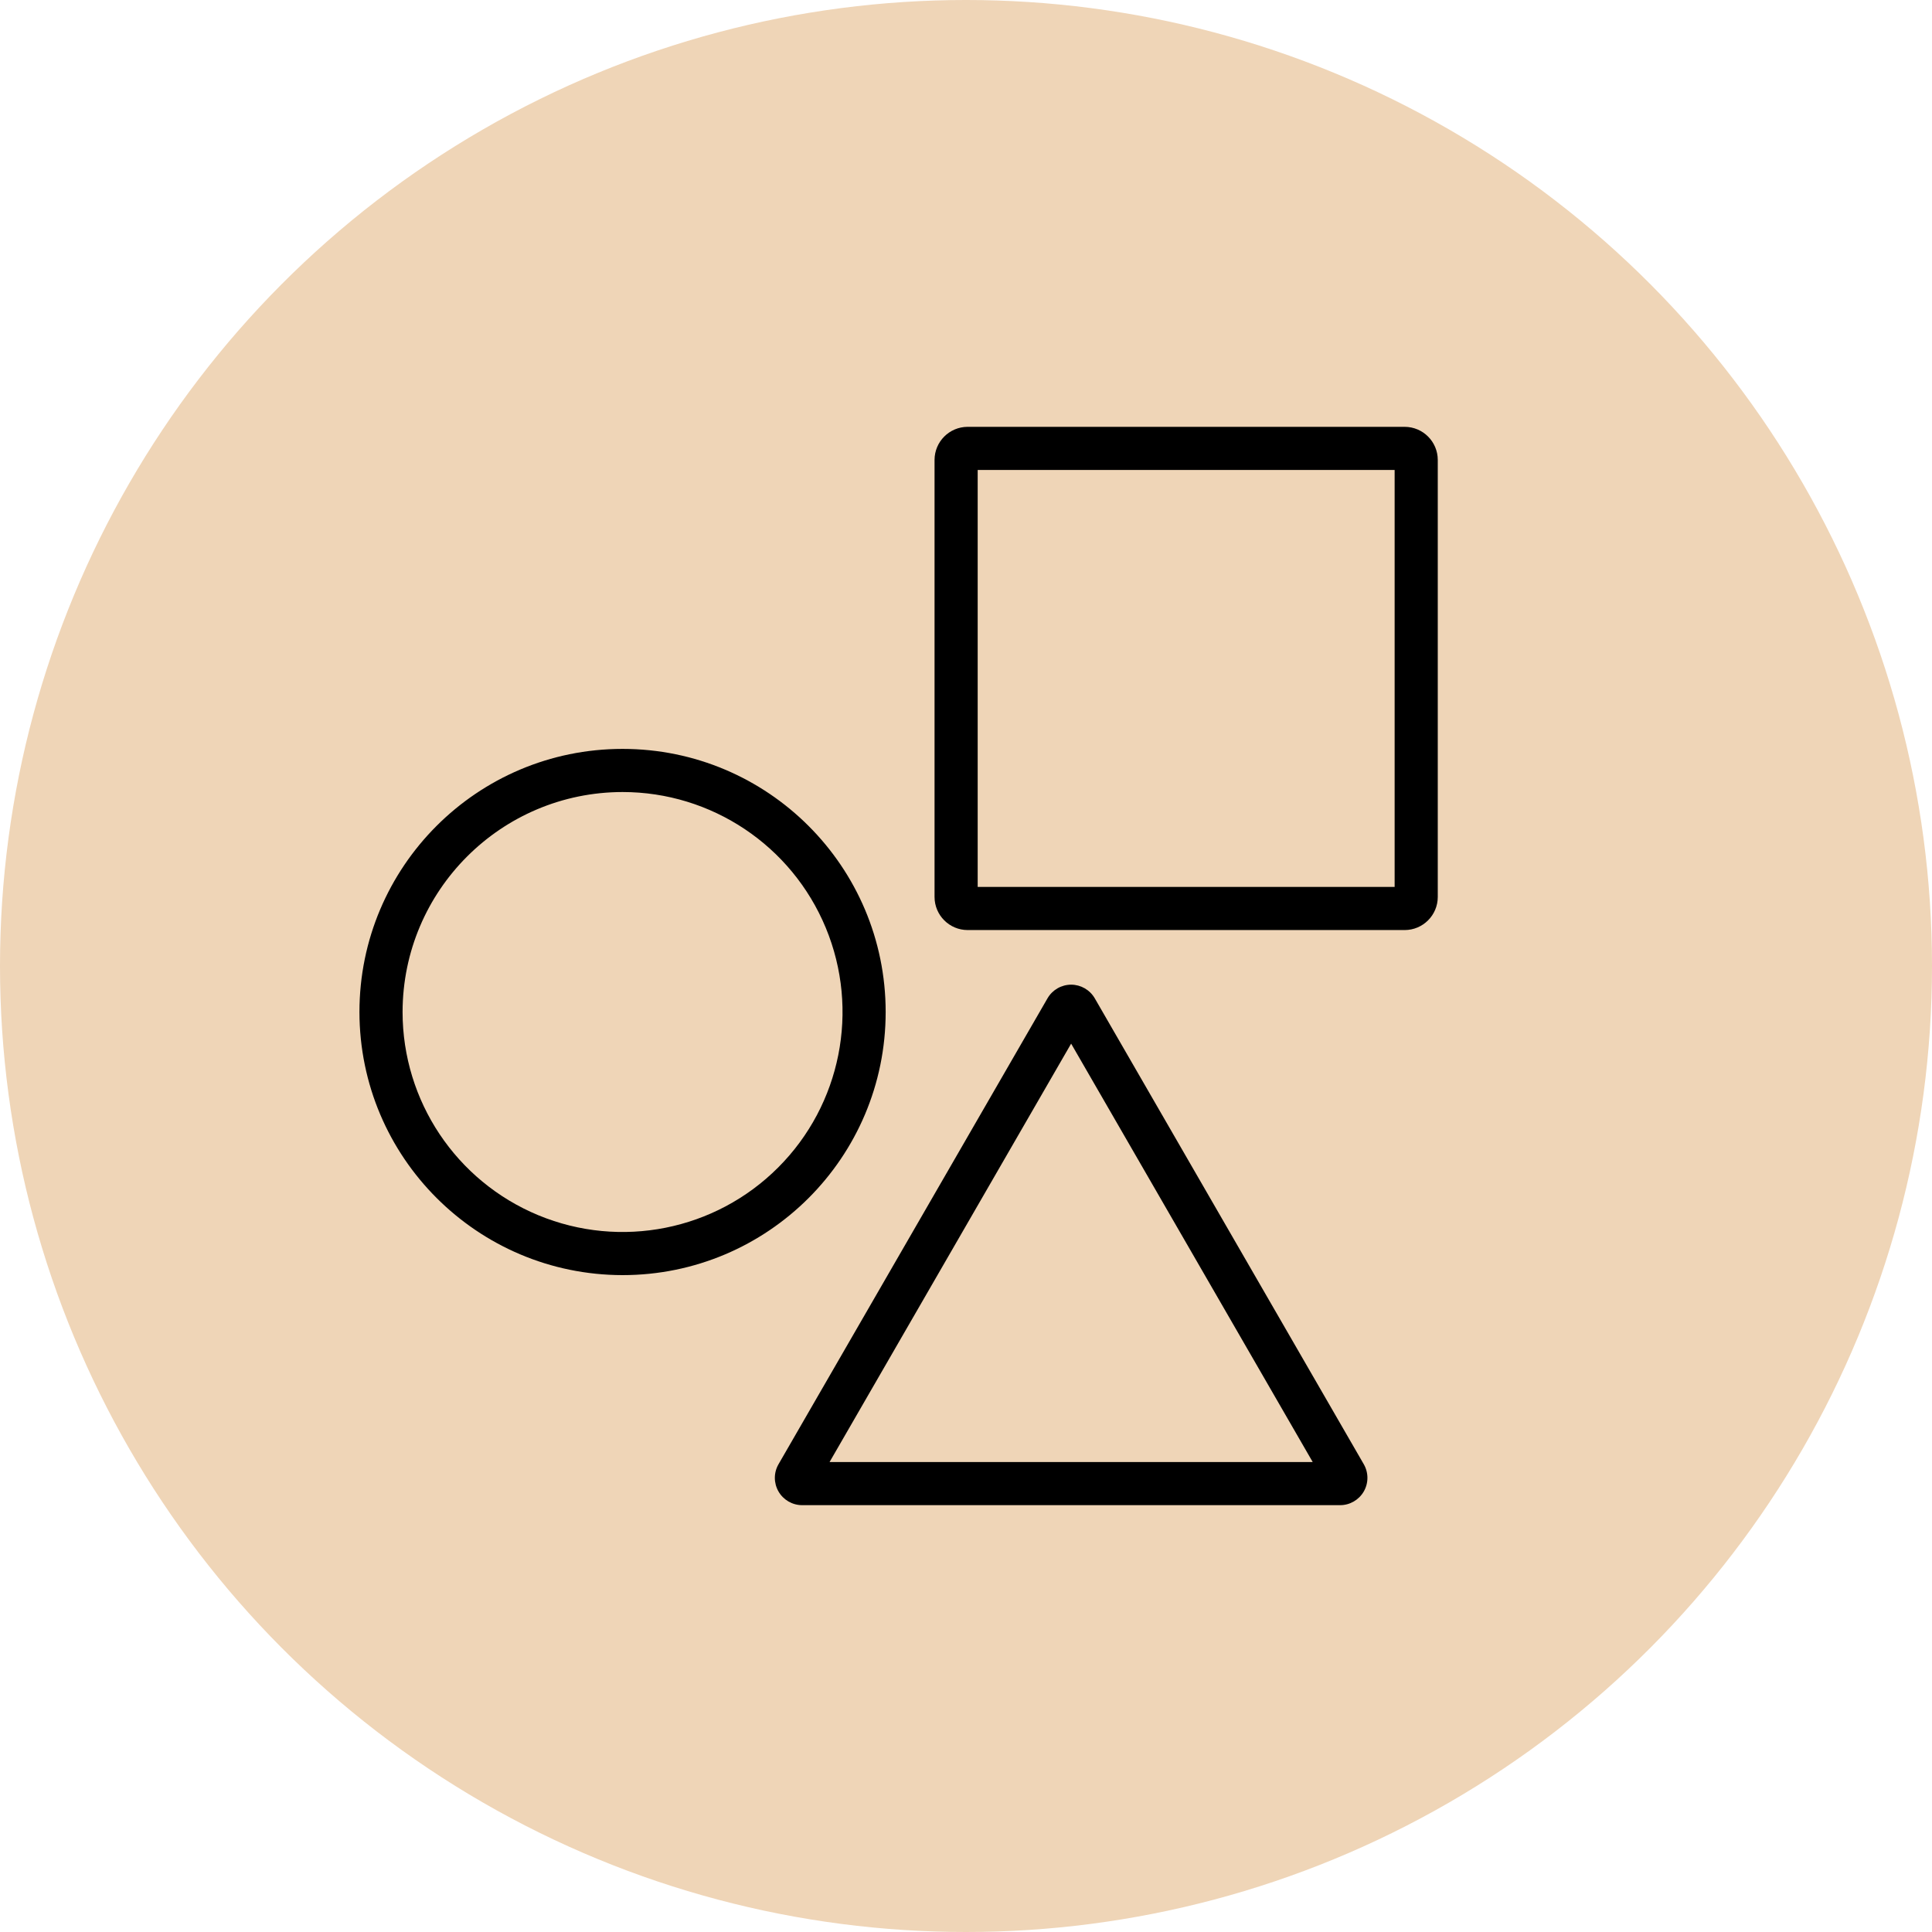
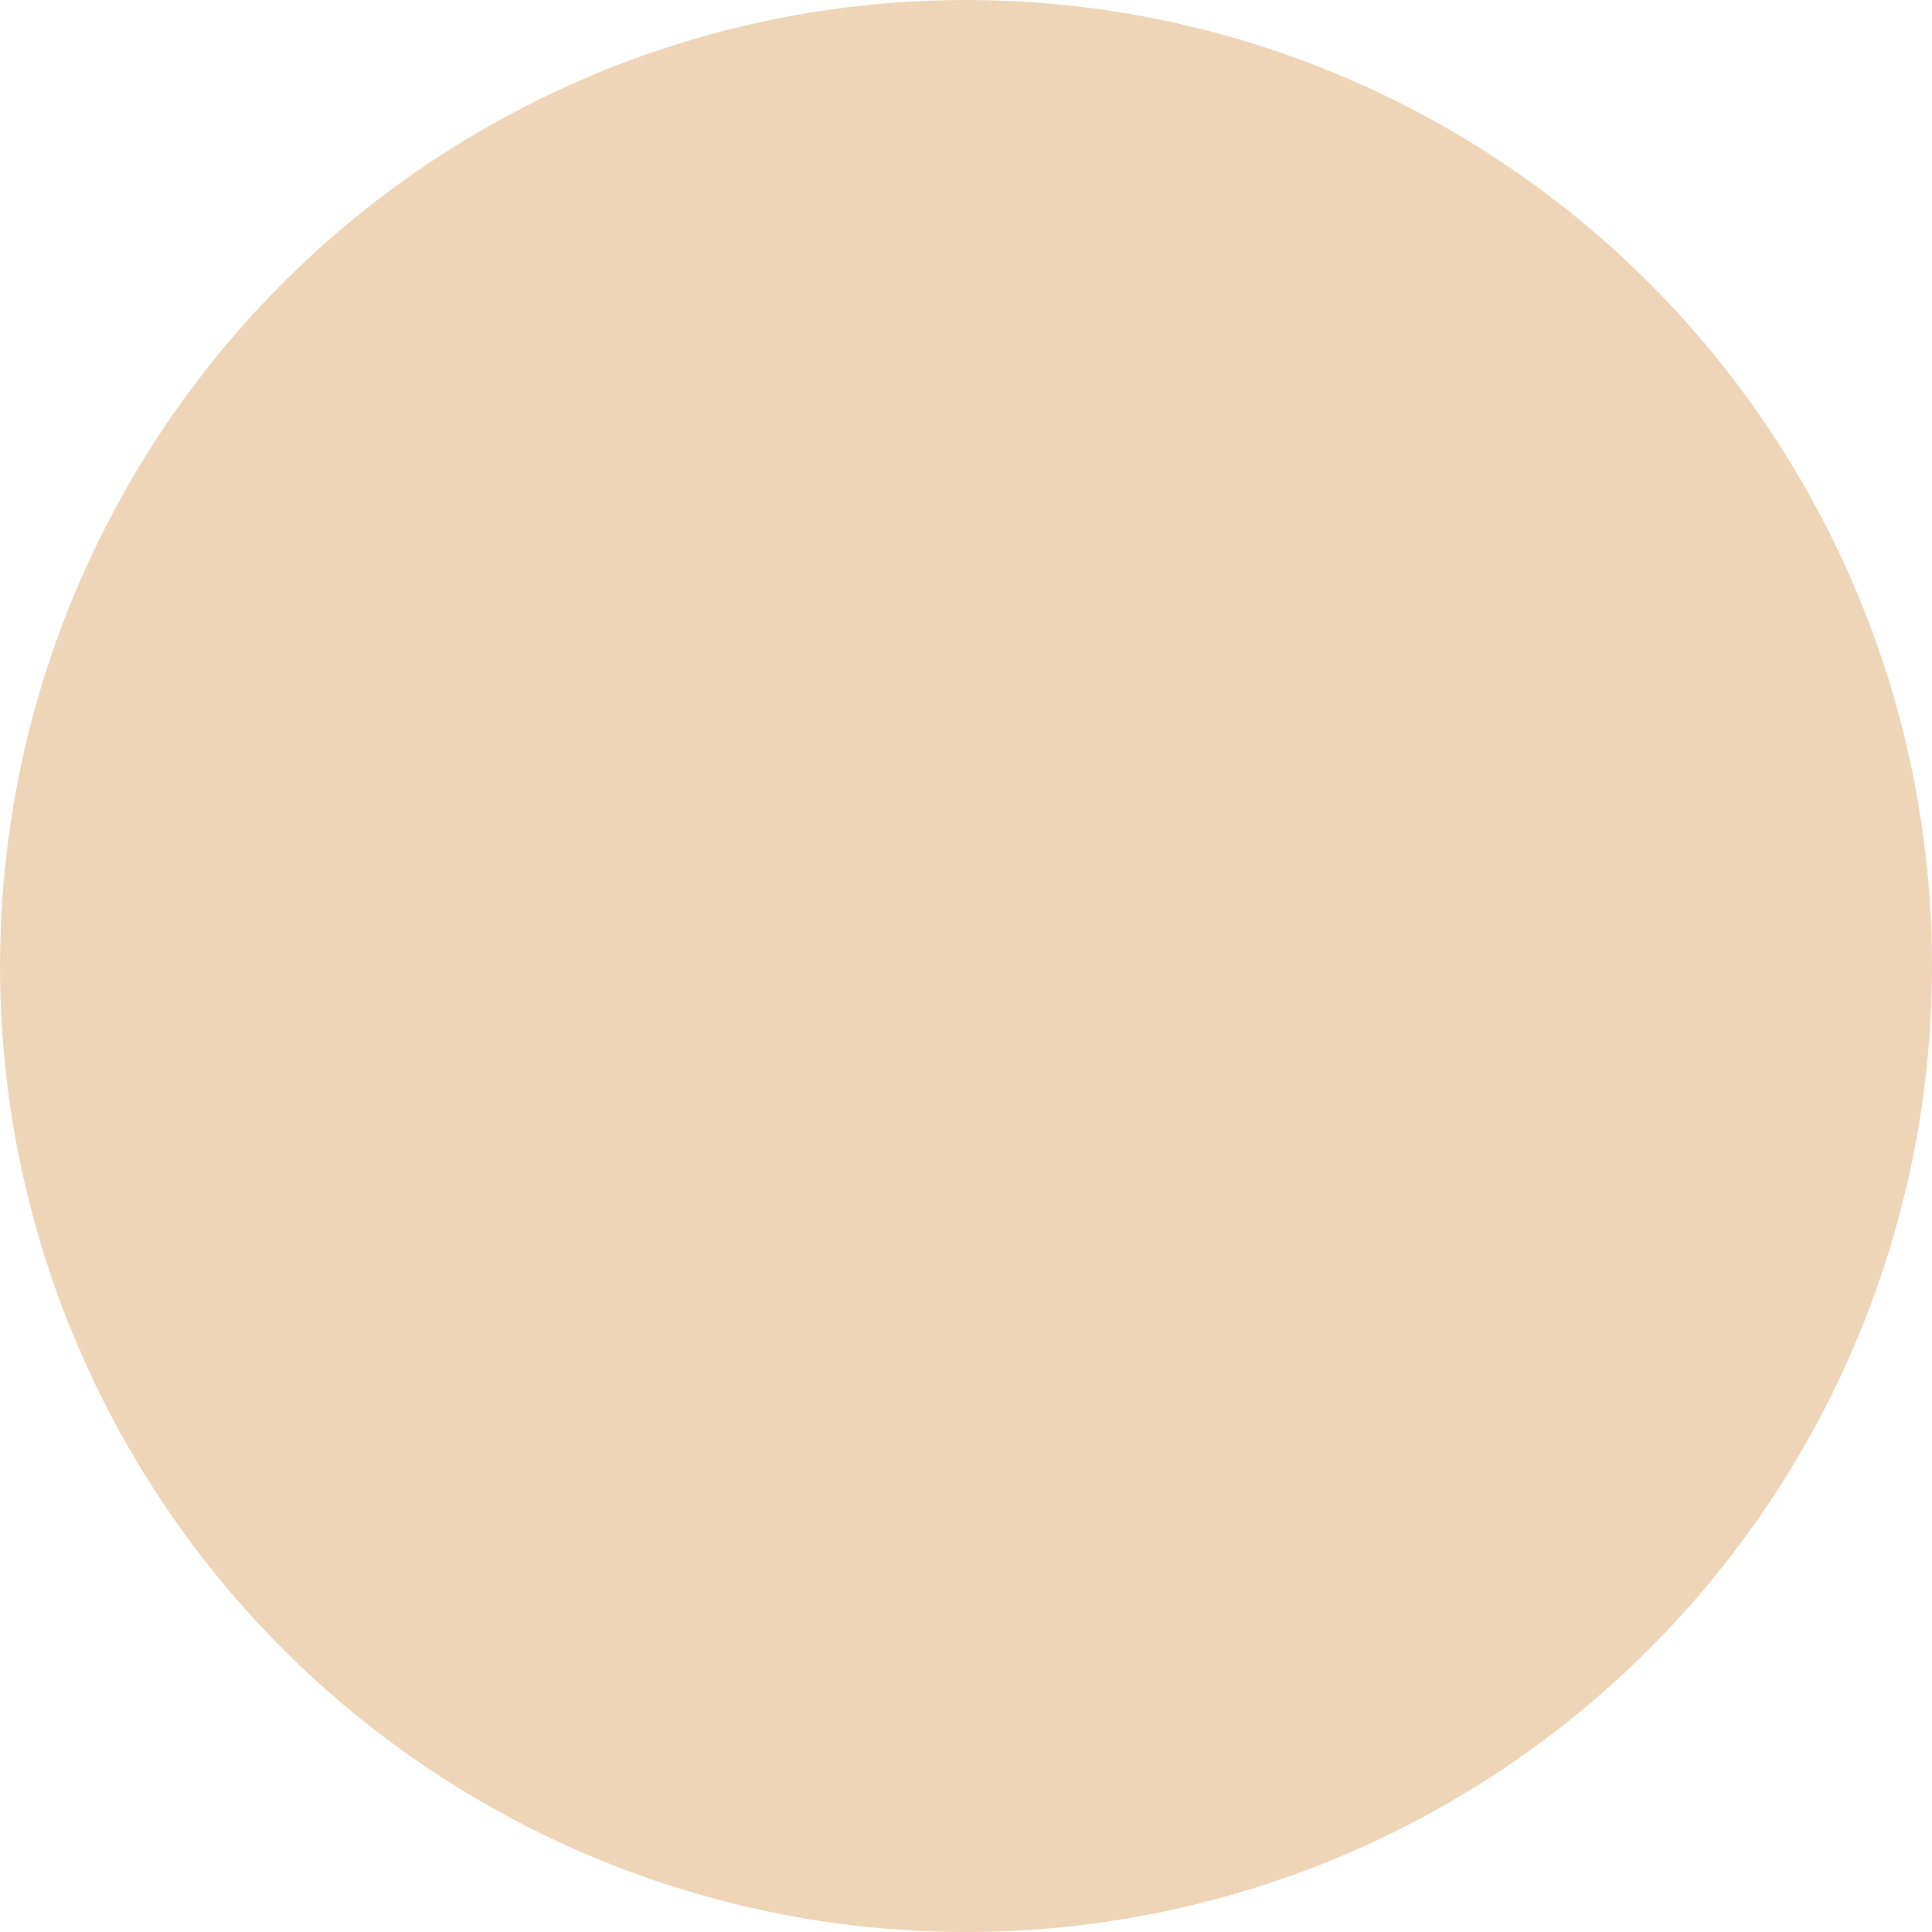
<svg xmlns="http://www.w3.org/2000/svg" width="86px" height="86px" viewBox="0 0 86 86" version="1.1">
  <title>Group 2</title>
  <desc>Created with Sketch.</desc>
  <g id="Page-1" stroke="none" stroke-width="1" fill="none" fill-rule="evenodd">
    <g id="04-Growth_Landing-page" transform="translate(-663, -775)">
      <g id="Group-2" transform="translate(663, 775)">
        <circle id="Oval-Copy-3" fill="#EFD5B7" cx="43" cy="43" r="43" />
        <g id="noun_shape_3106475" transform="translate(16, 19)" fill="#000000" fill-rule="nonzero">
-           <path d="M19.707,48 L43.653,48 C44.087,48 44.488,47.768 44.706,47.392 C44.923,47.016 44.923,46.553 44.706,46.177 L32.733,25.44 C32.515,25.064 32.115,24.832 31.681,24.831 L31.68,24.831 C31.246,24.832 30.845,25.063 30.628,25.439 L18.655,46.177 C18.437,46.553 18.437,47.016 18.654,47.392 C18.871,47.768 19.273,48 19.707,48 Z M31.68,27.456 L42.433,46.08 L20.927,46.08 L31.68,27.456 Z M27.073,22.4 L46.527,22.4 C47.34,22.399 47.999,21.74 48,20.927 L48,1.473 C47.999,0.66 47.34,0.001 46.527,0 L27.073,0 C26.26,0.001 25.601,0.66 25.6,1.473 L25.6,20.927 C25.601,21.74 26.26,22.399 27.073,22.4 Z M27.52,1.92 L46.08,1.92 L46.08,20.48 L27.52,20.48 L27.52,1.92 Z M11.712,37.76 C18.18,37.76 23.424,32.516 23.424,26.048 C23.424,19.58 18.18,14.336 11.712,14.336 C5.244,14.336 8.24754009e-05,19.58 0,26.048 C0.007,32.513 5.247,37.752 11.712,37.76 Z M11.712,16.256 C15.672,16.256 19.243,18.642 20.759,22.301 C22.274,25.96 21.437,30.172 18.636,32.972 C15.835,35.773 11.624,36.61 7.965,35.095 C4.305,33.579 1.92,30.008 1.92,26.048 C1.926,20.643 6.306,16.262 11.712,16.256 L11.712,16.256 Z" id="Shape" />
-         </g>
+           </g>
      </g>
    </g>
  </g>
</svg>